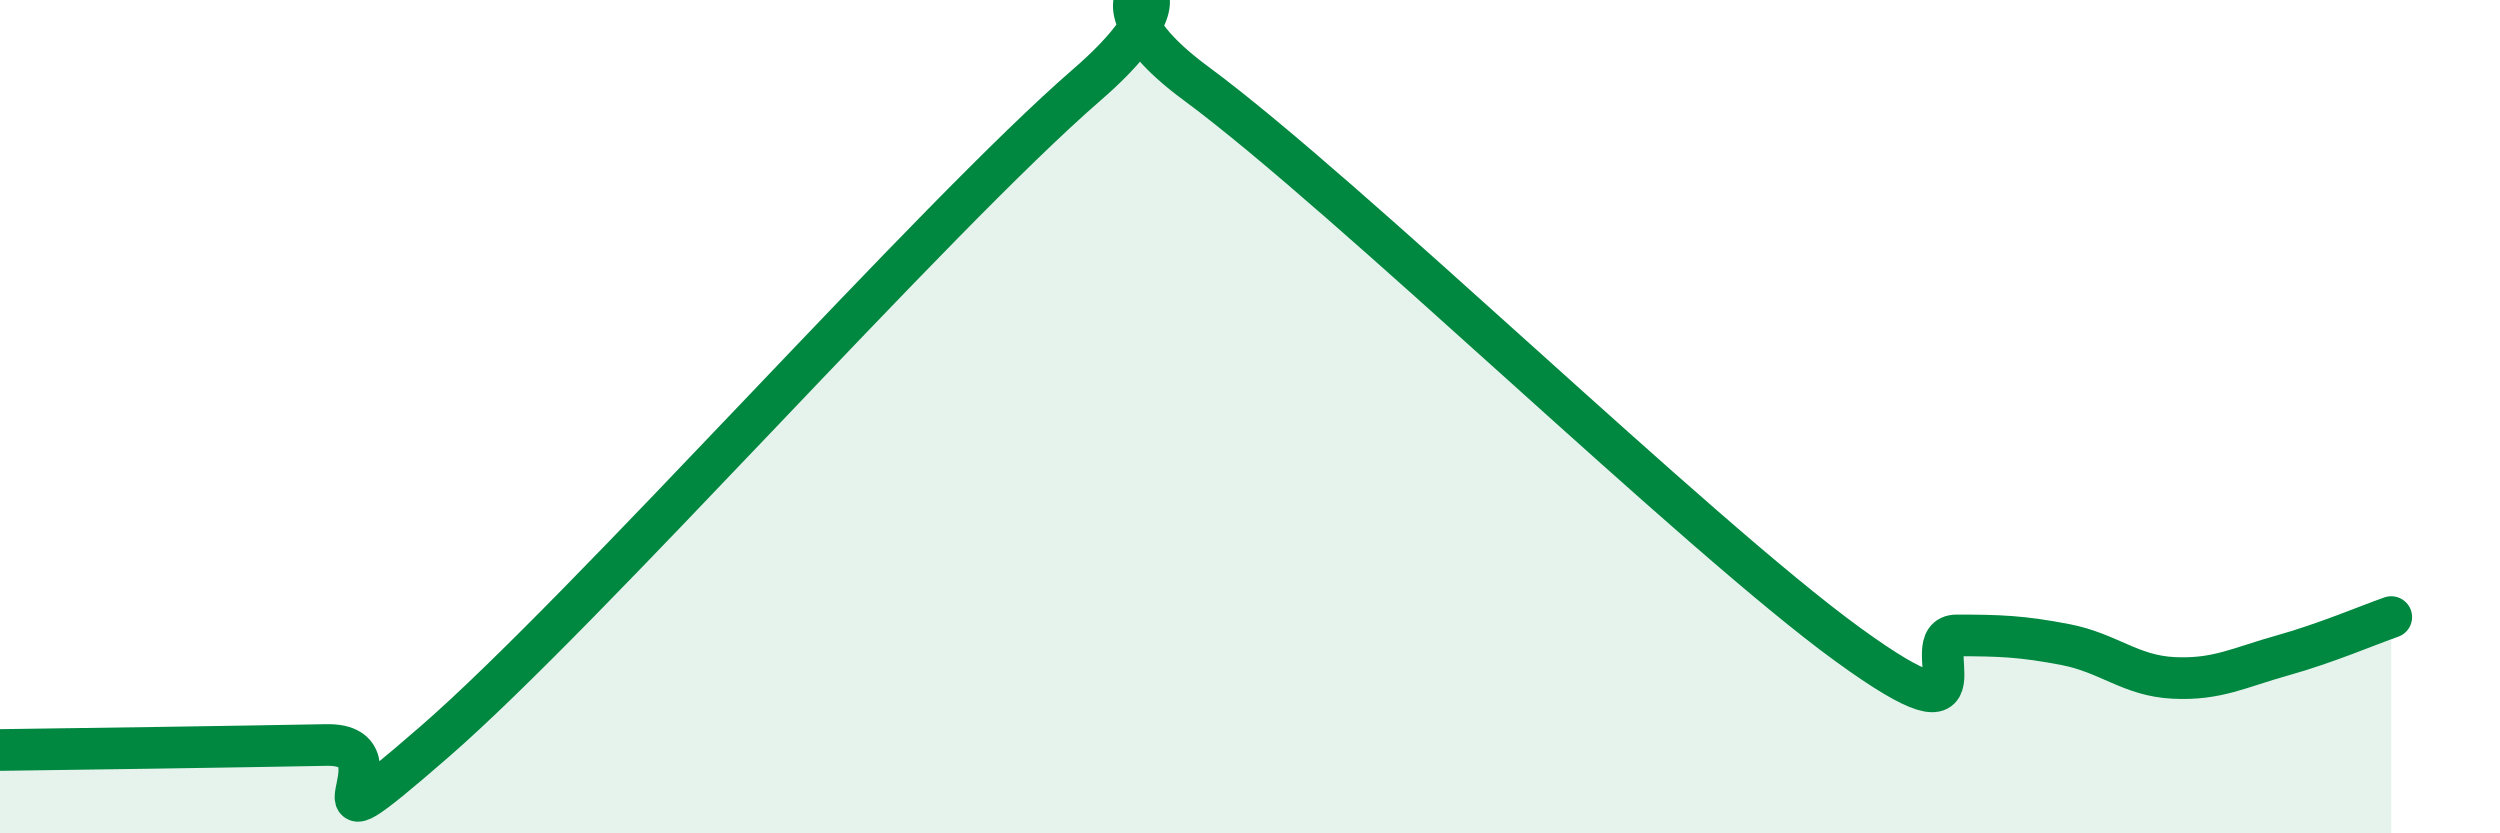
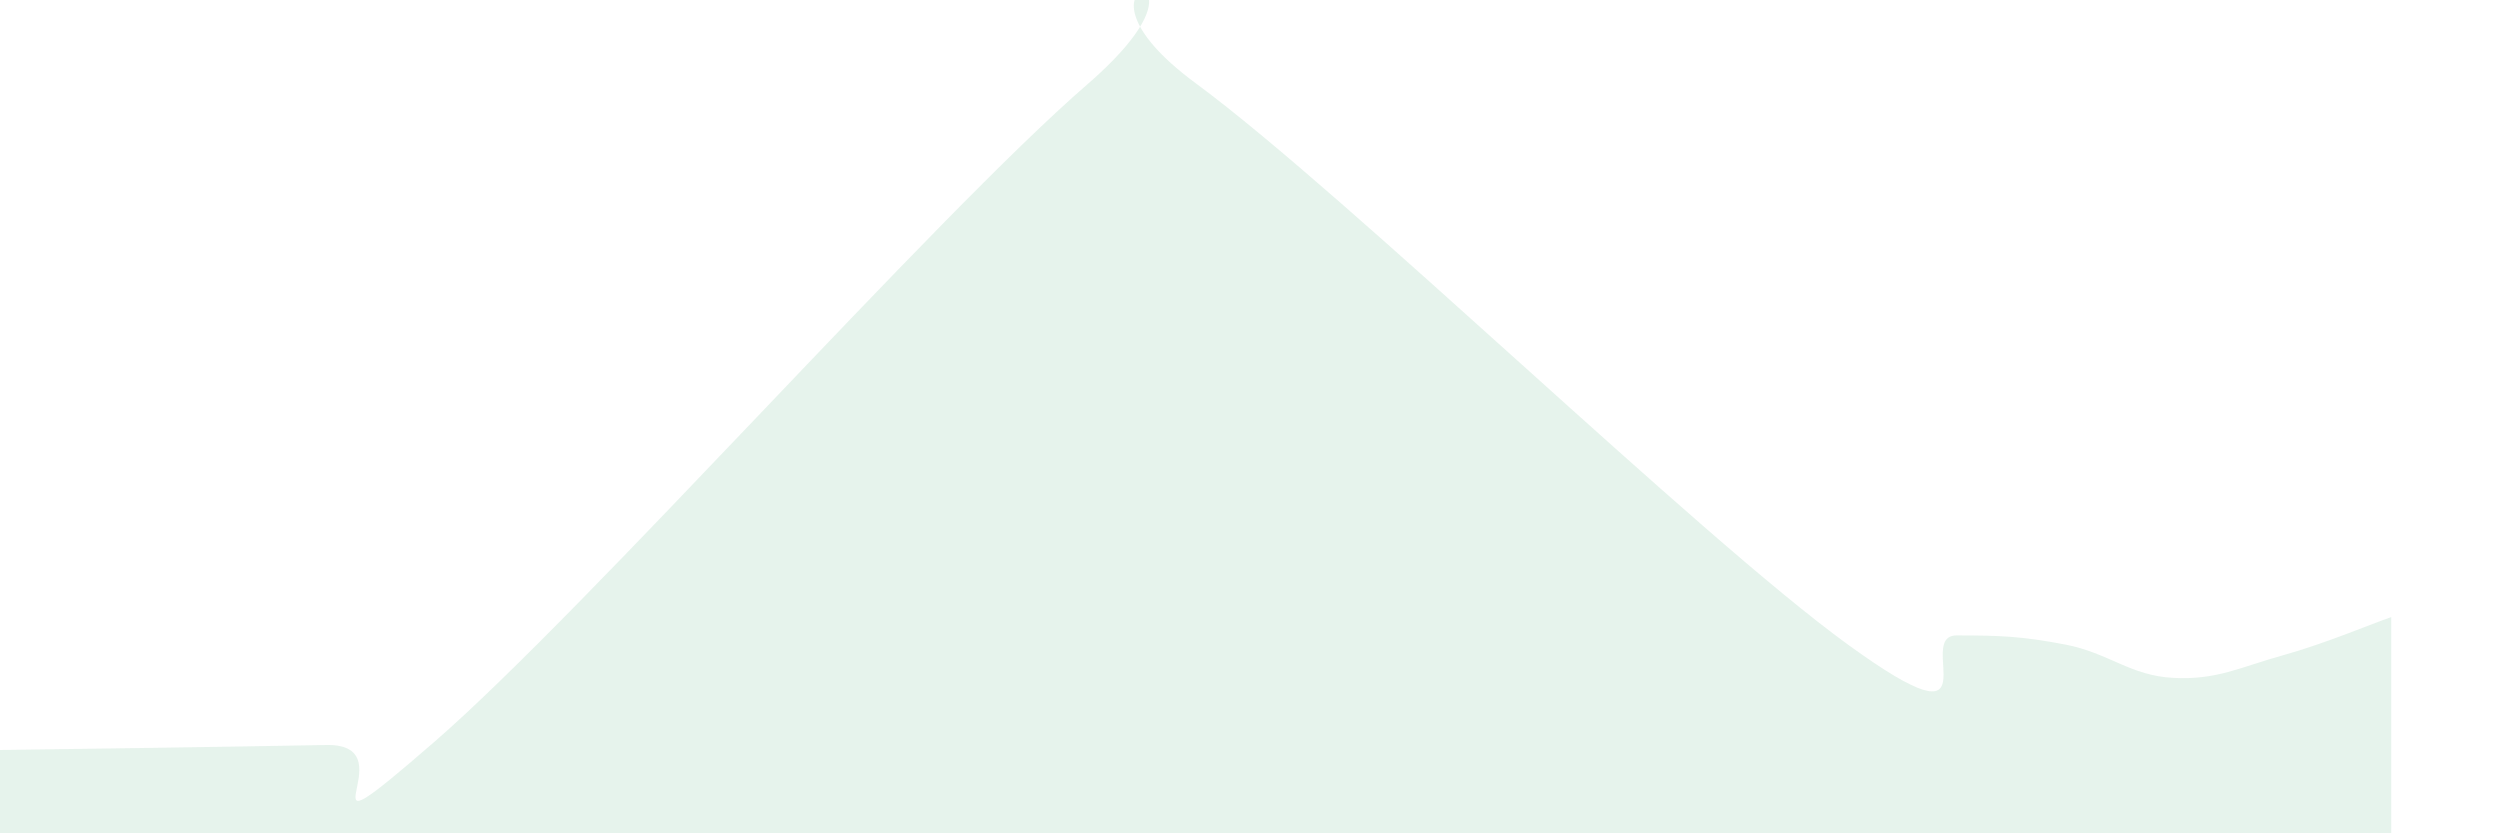
<svg xmlns="http://www.w3.org/2000/svg" width="60" height="20" viewBox="0 0 60 20">
  <path d="M 0,18 C 1.57,17.98 5.74,17.92 7.83,17.88 C 9.92,17.84 6.78,20.97 10.43,17.8 C 14.08,14.63 22.44,5.19 26.09,2.03 C 29.74,-1.13 25.05,-0.69 28.7,2 C 32.35,4.69 40.7,12.82 44.35,15.47 C 48,18.12 45.92,15.25 46.96,15.25 C 48,15.25 48.53,15.27 49.57,15.47 C 50.61,15.67 51.13,16.22 52.17,16.27 C 53.21,16.32 53.74,16.02 54.78,15.73 C 55.82,15.44 56.87,14.99 57.39,14.81L57.39 20L0 20Z" fill="#008740" opacity="0.1" stroke-linecap="round" stroke-linejoin="round" />
-   <path d="M 0,18 C 1.57,17.98 5.74,17.92 7.83,17.88 C 9.92,17.84 6.78,20.97 10.43,17.8 C 14.08,14.63 22.44,5.19 26.09,2.03 C 29.74,-1.13 25.05,-0.69 28.7,2 C 32.35,4.69 40.7,12.82 44.35,15.47 C 48,18.12 45.92,15.25 46.96,15.25 C 48,15.25 48.53,15.27 49.57,15.47 C 50.61,15.67 51.13,16.22 52.17,16.27 C 53.21,16.32 53.74,16.02 54.78,15.73 C 55.82,15.44 56.87,14.99 57.39,14.81" stroke="#008740" stroke-width="1" fill="none" stroke-linecap="round" stroke-linejoin="round" />
</svg>